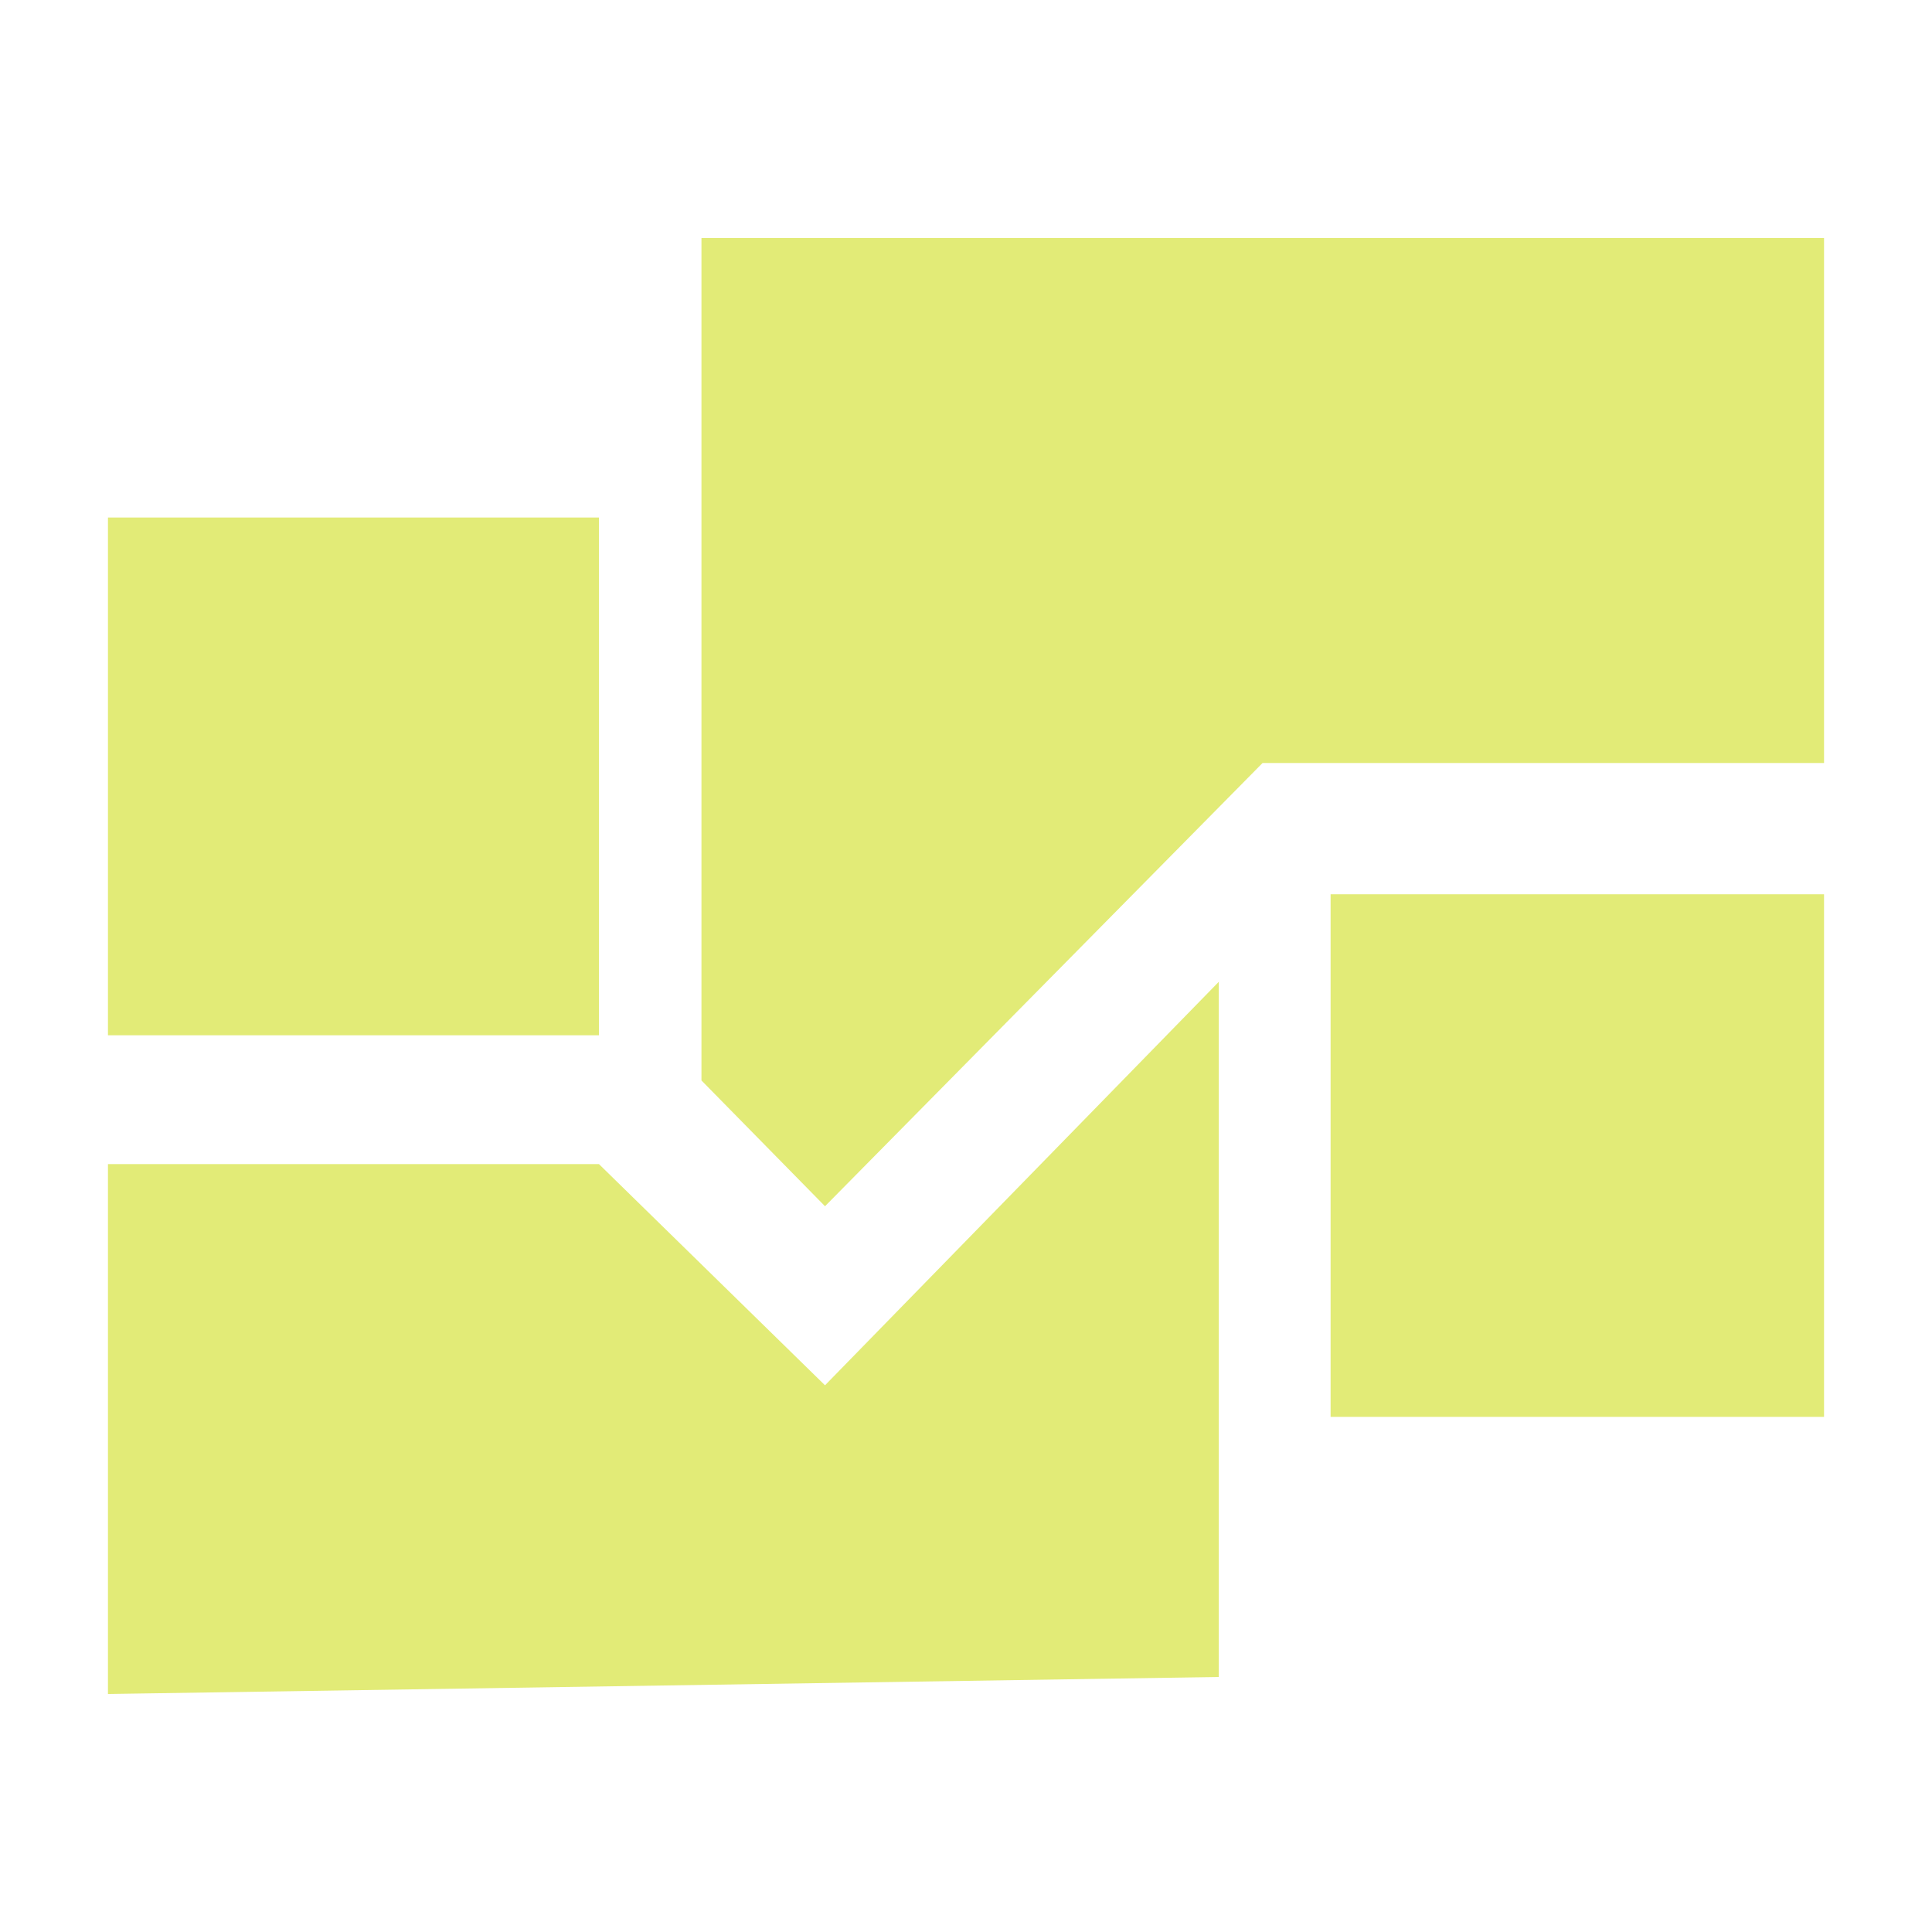
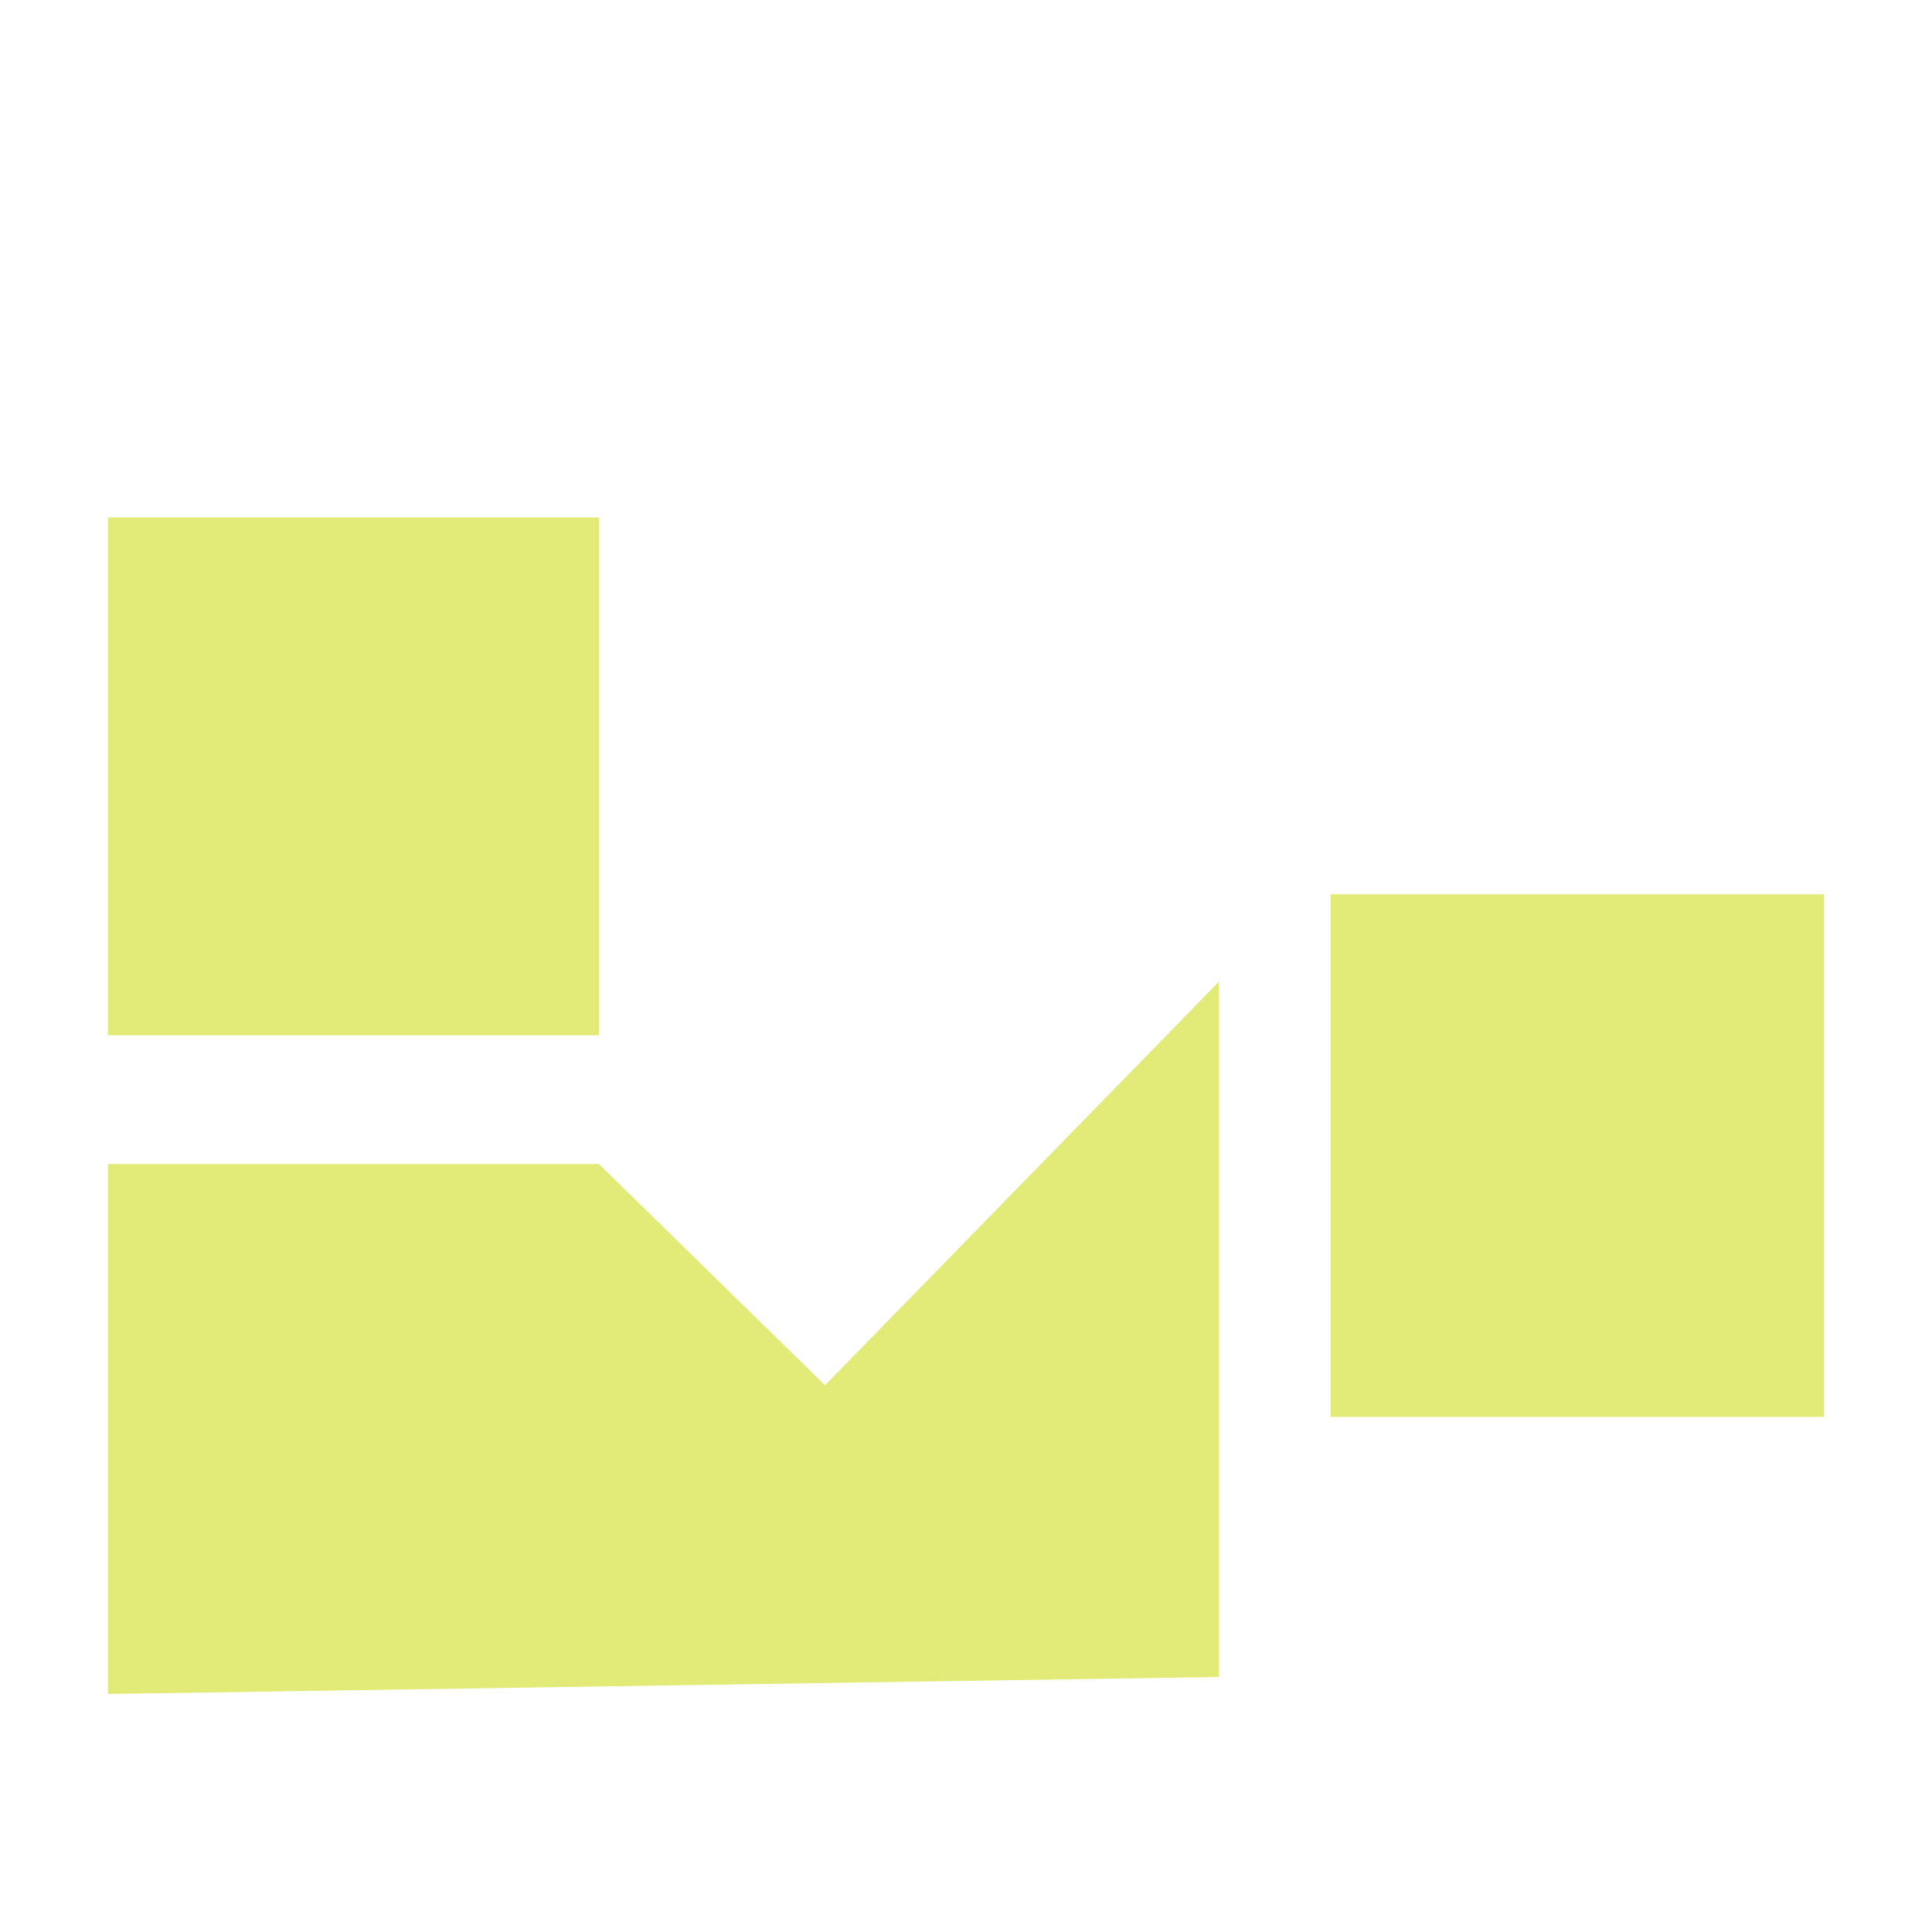
<svg xmlns="http://www.w3.org/2000/svg" width="84" height="84" viewBox="0 0 84 84" fill="none">
-   <path d="M35.87 52.445L54.893 33.175H79.306V10.348L30.498 10.348V46.976L35.87 52.445Z" fill="#E2EB77" />
  <path d="M26.042 45.012V22.501H4.694V45.012H26.042Z" fill="#E2EB77" />
  <path d="M4.694 50.613H26.042L35.87 60.23L52.991 42.687V72.912L4.694 73.652V50.613Z" fill="#E2EB77" />
  <path d="M57.852 38.882V61.604H79.306V38.882H57.852Z" fill="#E2EB77" />
</svg>